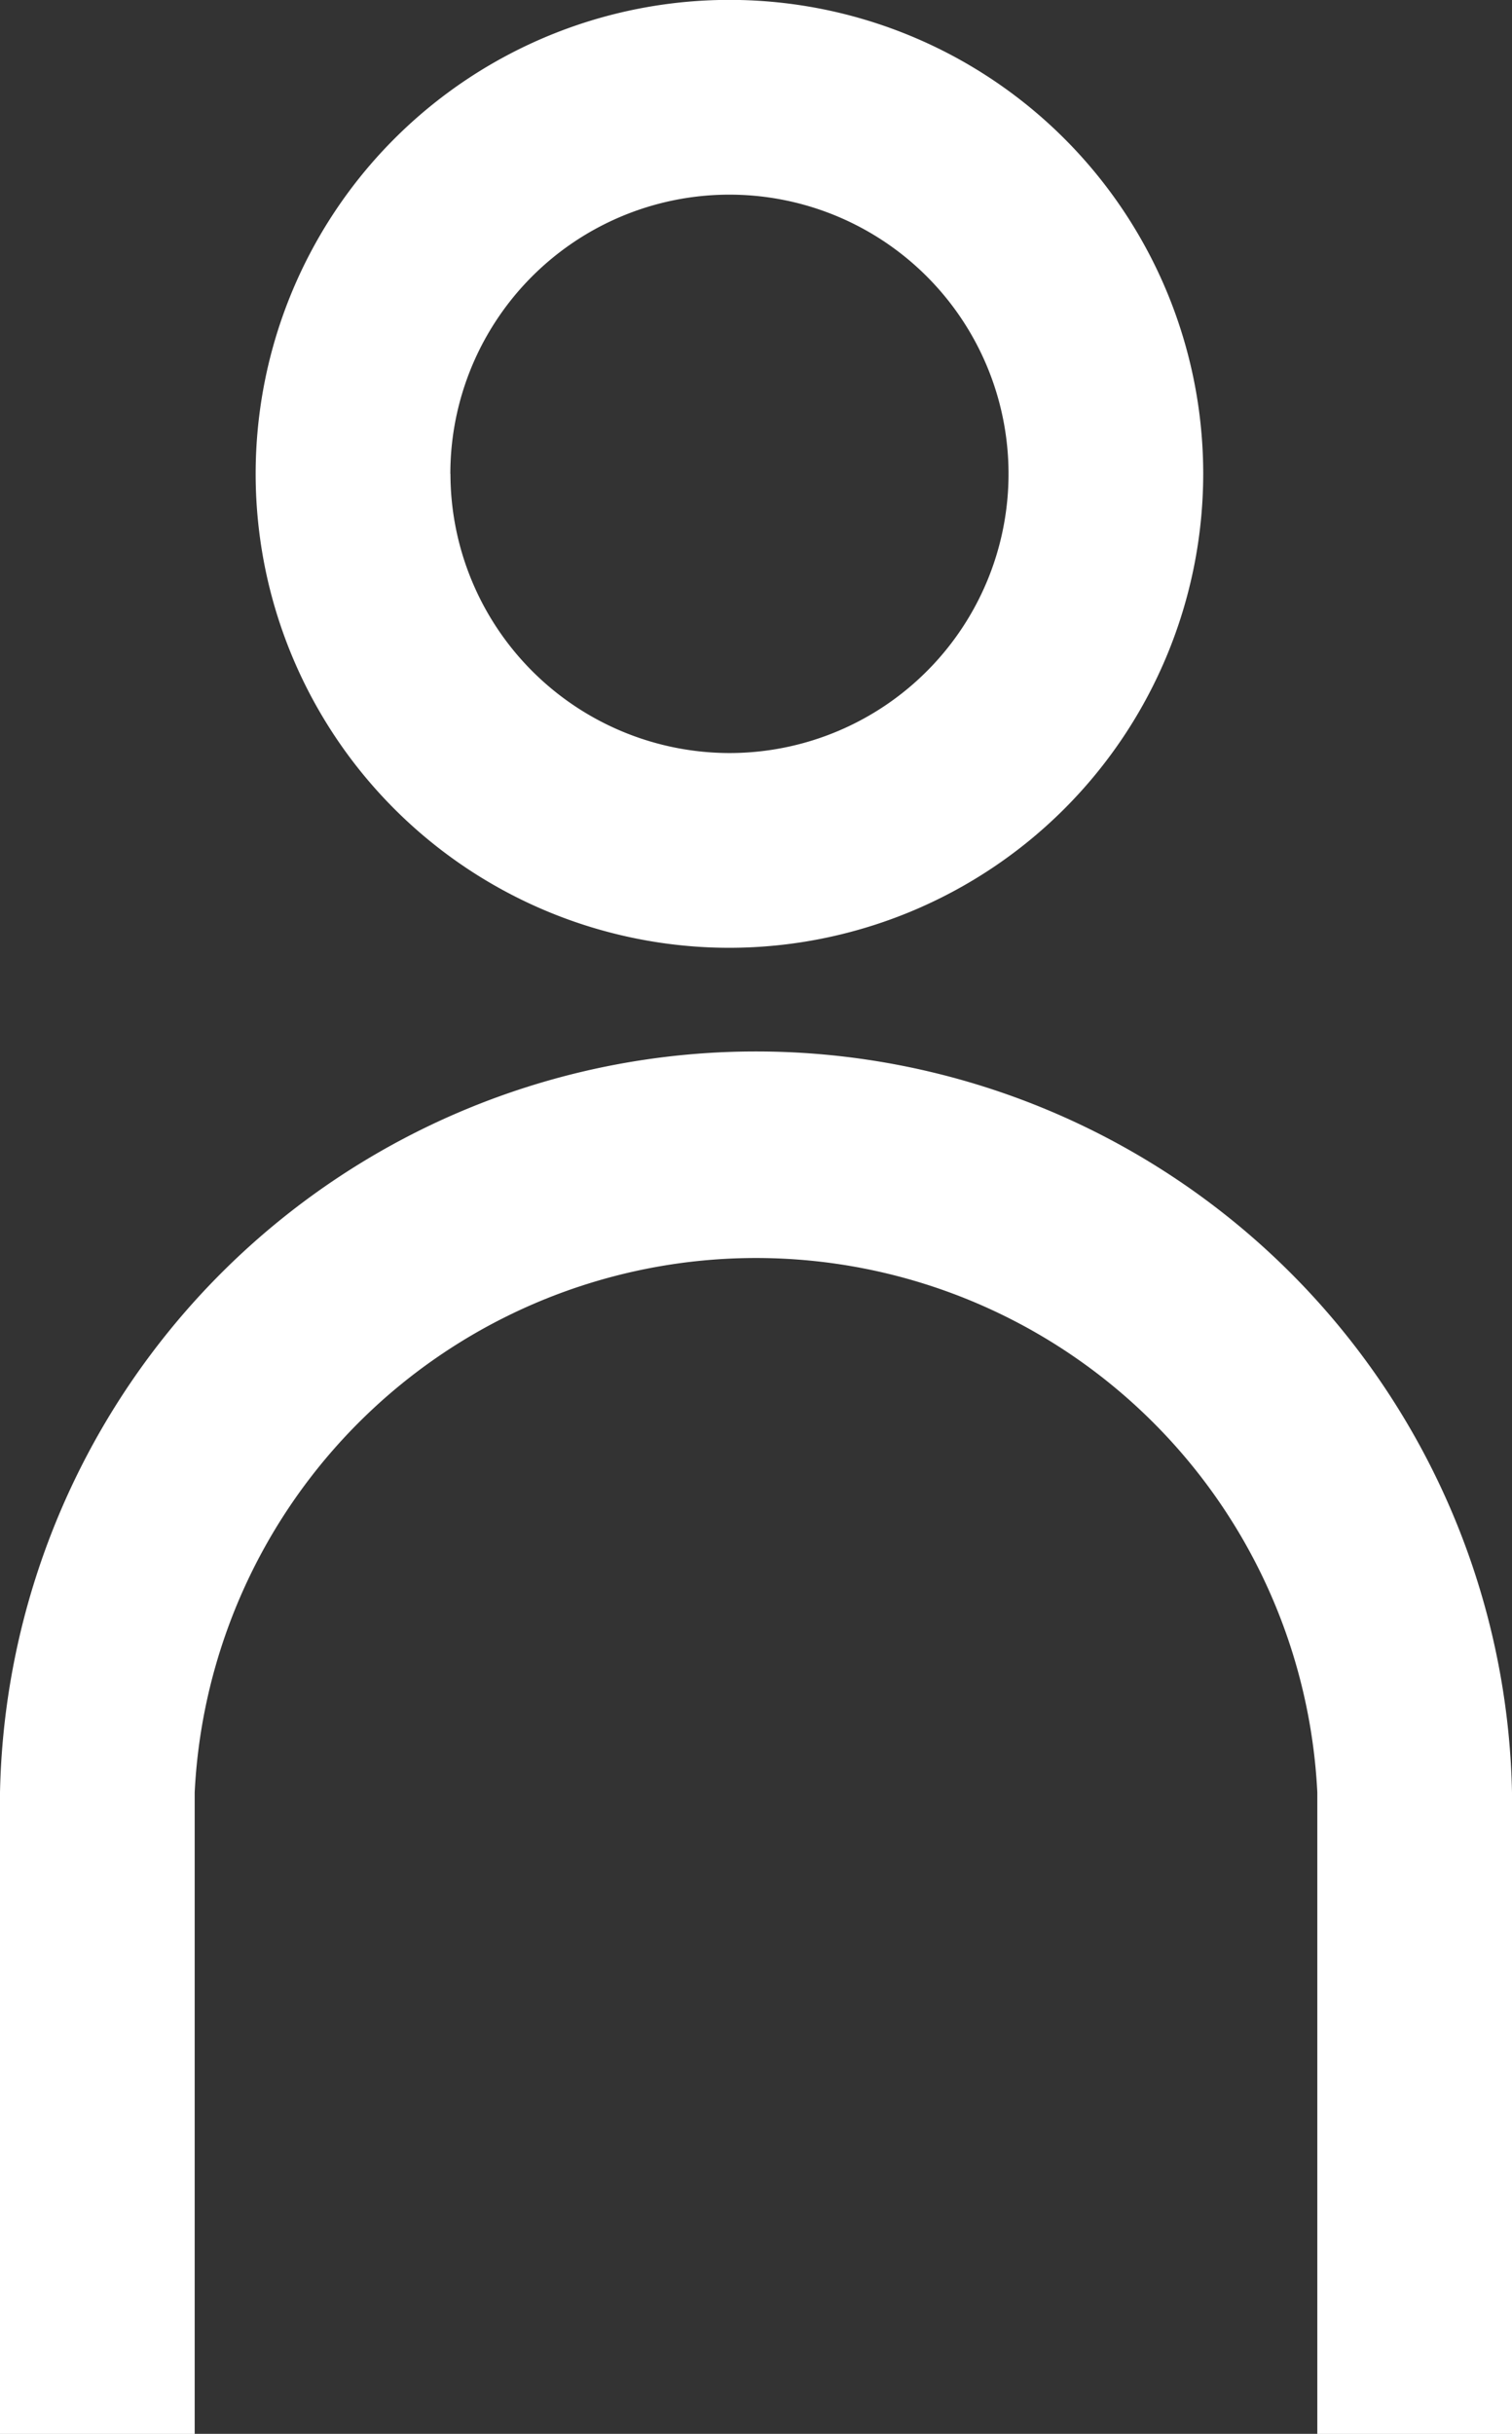
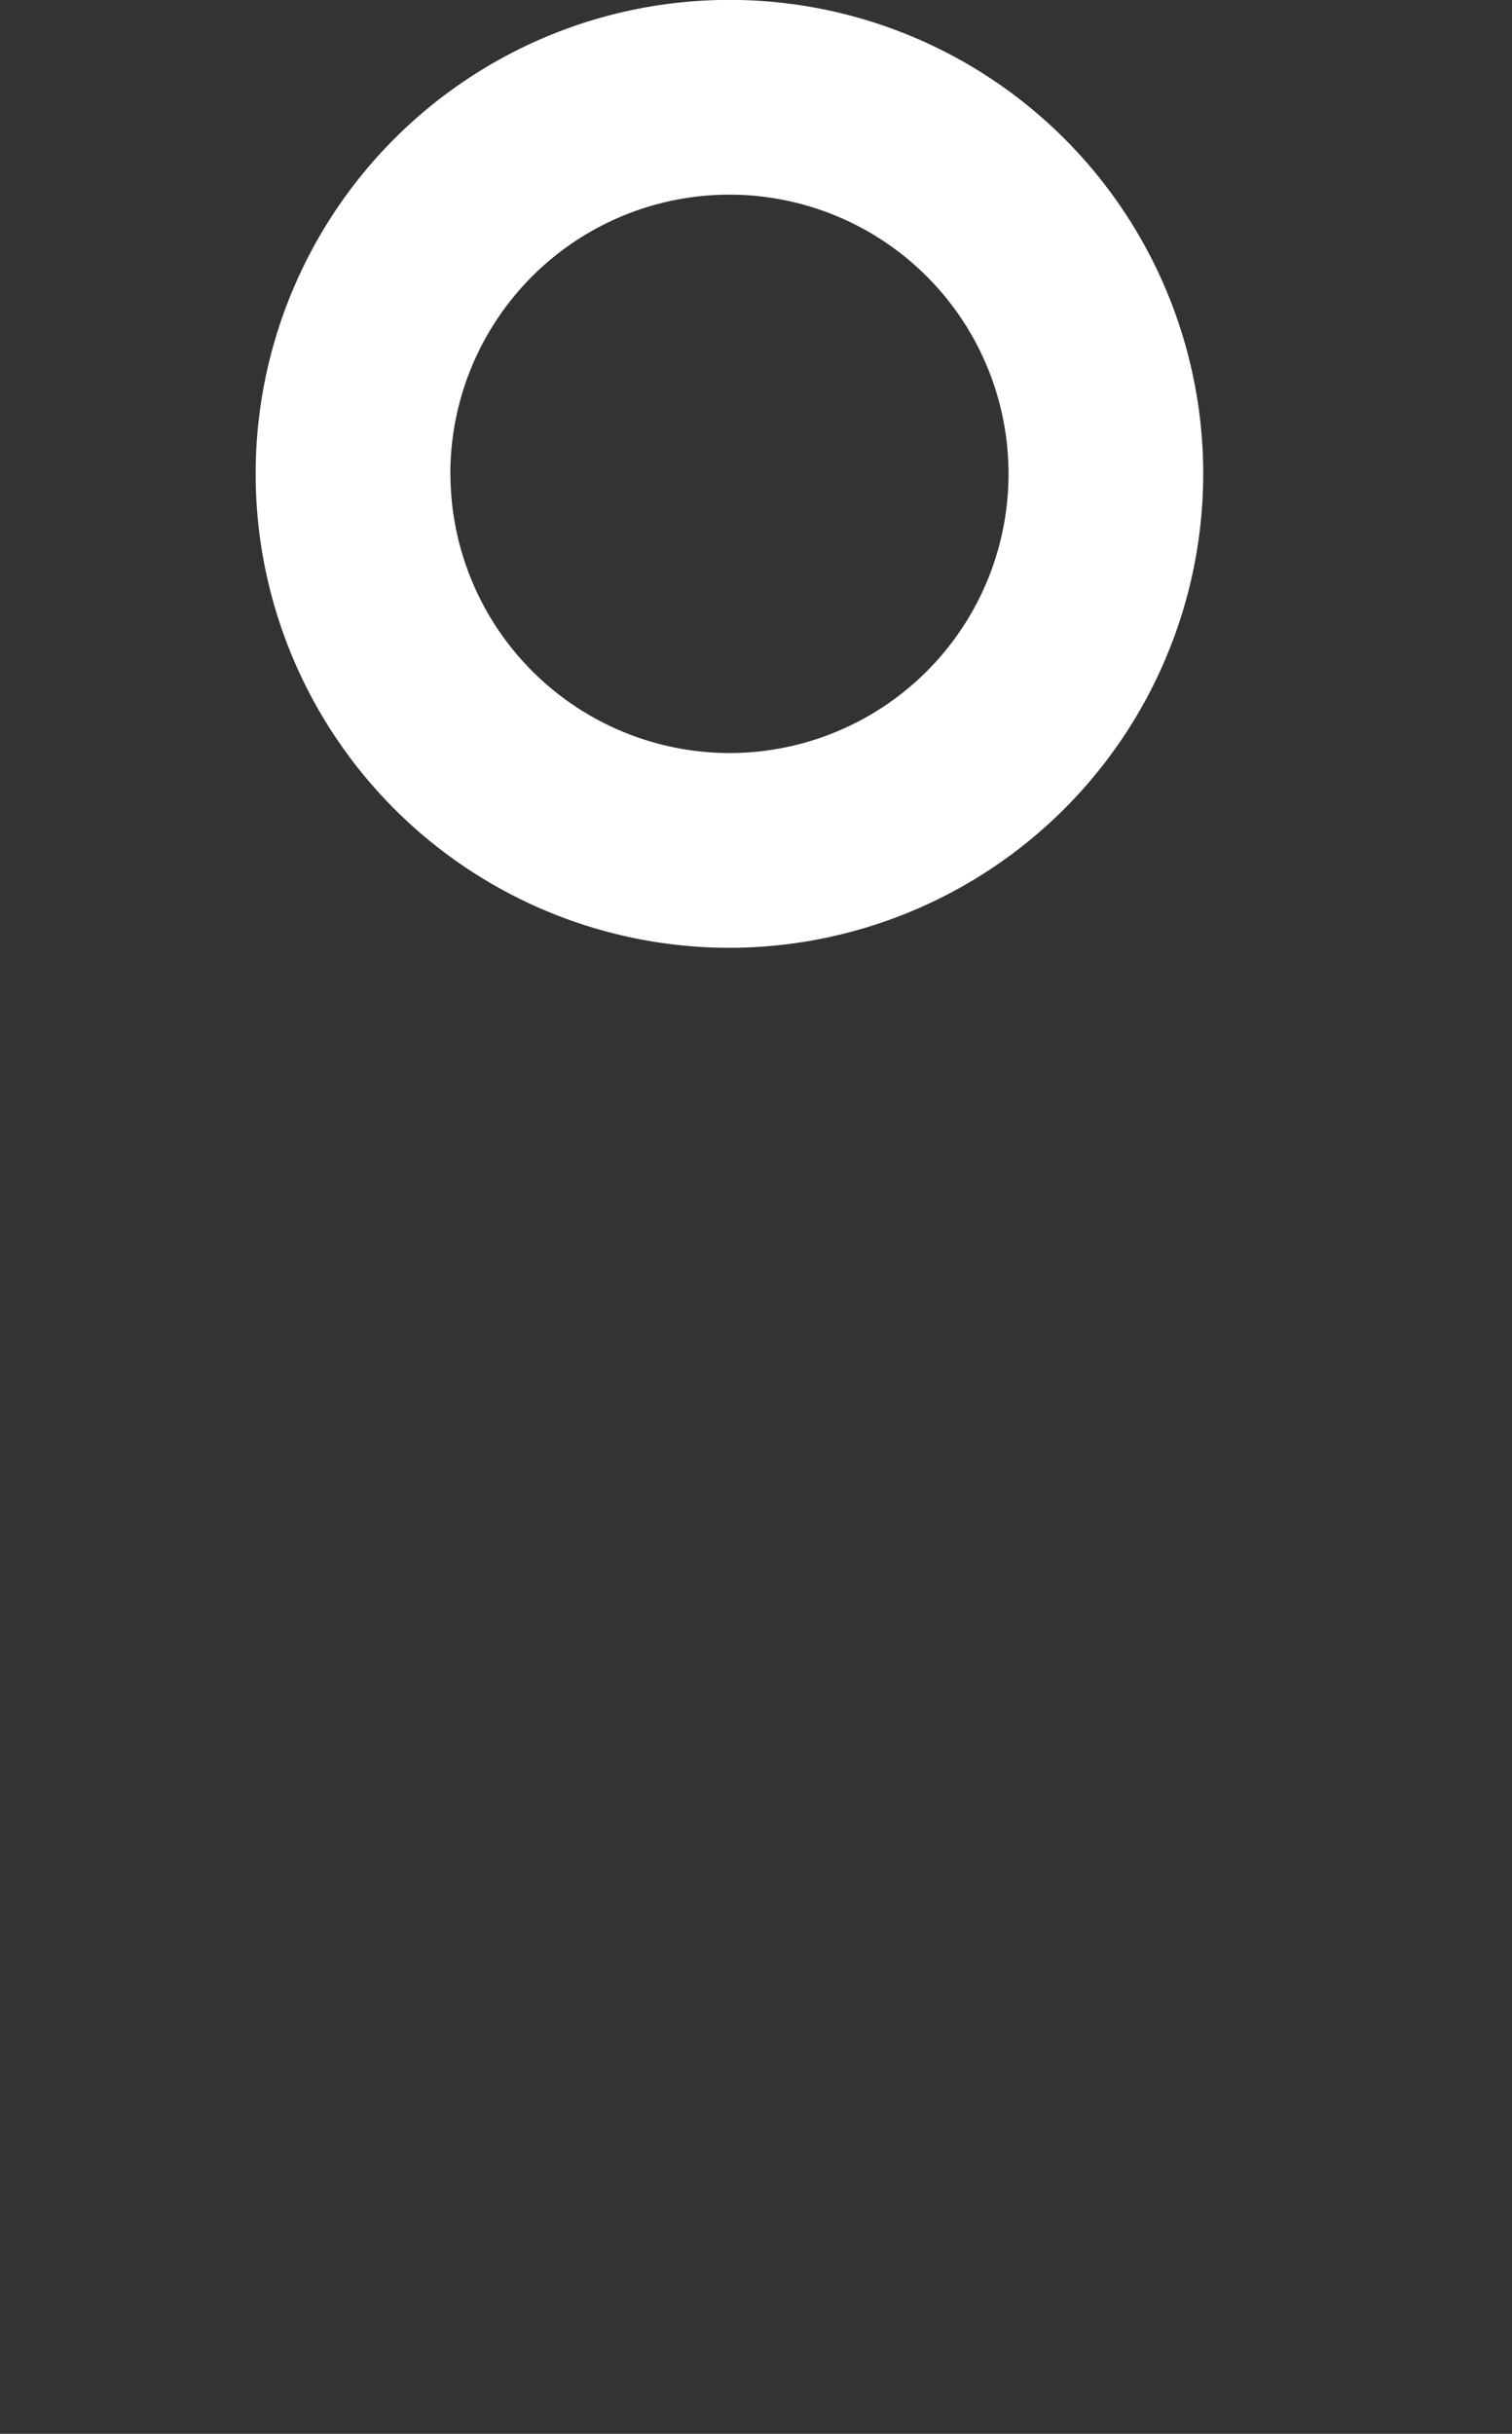
<svg xmlns="http://www.w3.org/2000/svg" width="14.259" height="22.944" viewBox="0 0 14.259 22.944">
  <rect x="0" y="0" width="14.259" height="22.944" fill="#333333" stroke="none" />
  <g id="_1_Person" data-name="1 Person" transform="translate(0)">
    <path id="Pfad_286" data-name="Pfad 286" d="M221.08,65.962a4.468,4.468,0,1,0-4.468,4.467A4.472,4.472,0,0,0,221.08,65.962Zm-7.1,0a2.632,2.632,0,1,1,2.632,2.631A2.635,2.635,0,0,1,213.981,65.962Z" transform="translate(-209.733 -61.494)" fill="#fff" fill-rule="evenodd" />
-     <path id="Pfad_287" data-name="Pfad 287" d="M210.174,76.575v6.048h1.836V76.575a5.3,5.3,0,0,1,10.587,0v6.048h1.836V76.575a7.131,7.131,0,0,0-14.259,0Z" transform="translate(-210.174 -59.678)" fill="#fff" fill-rule="evenodd" />
  </g>
</svg>